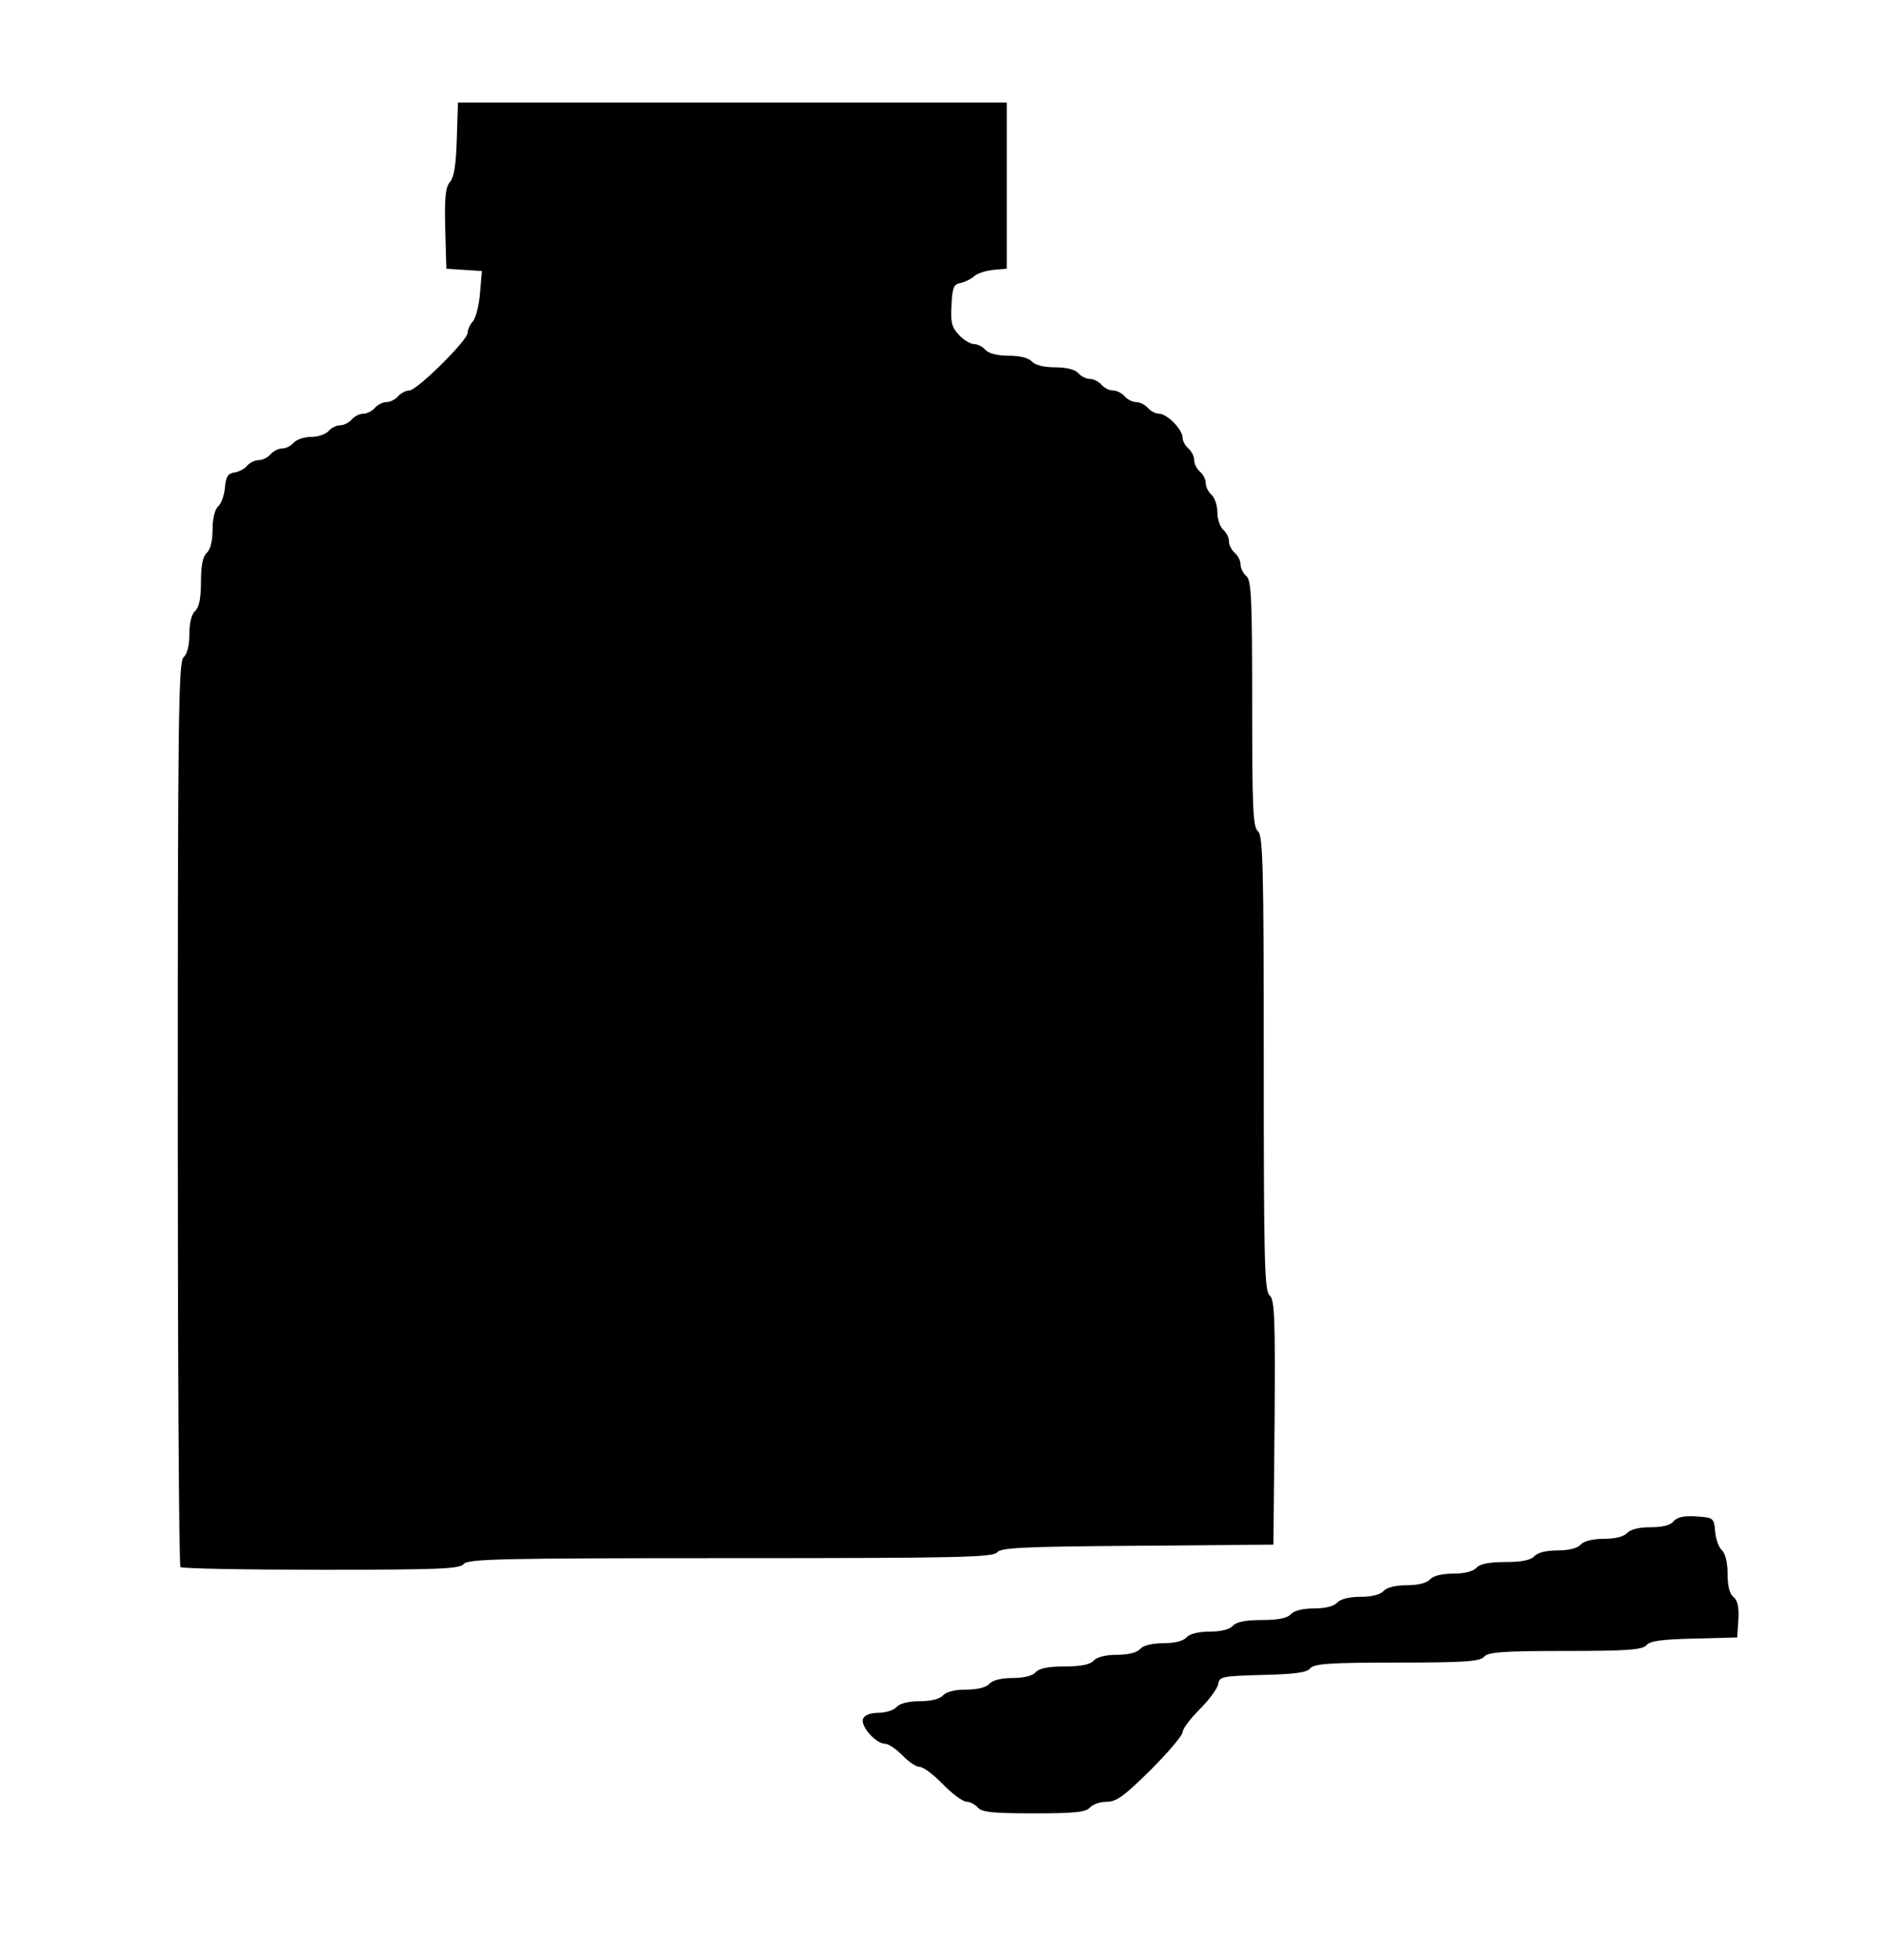
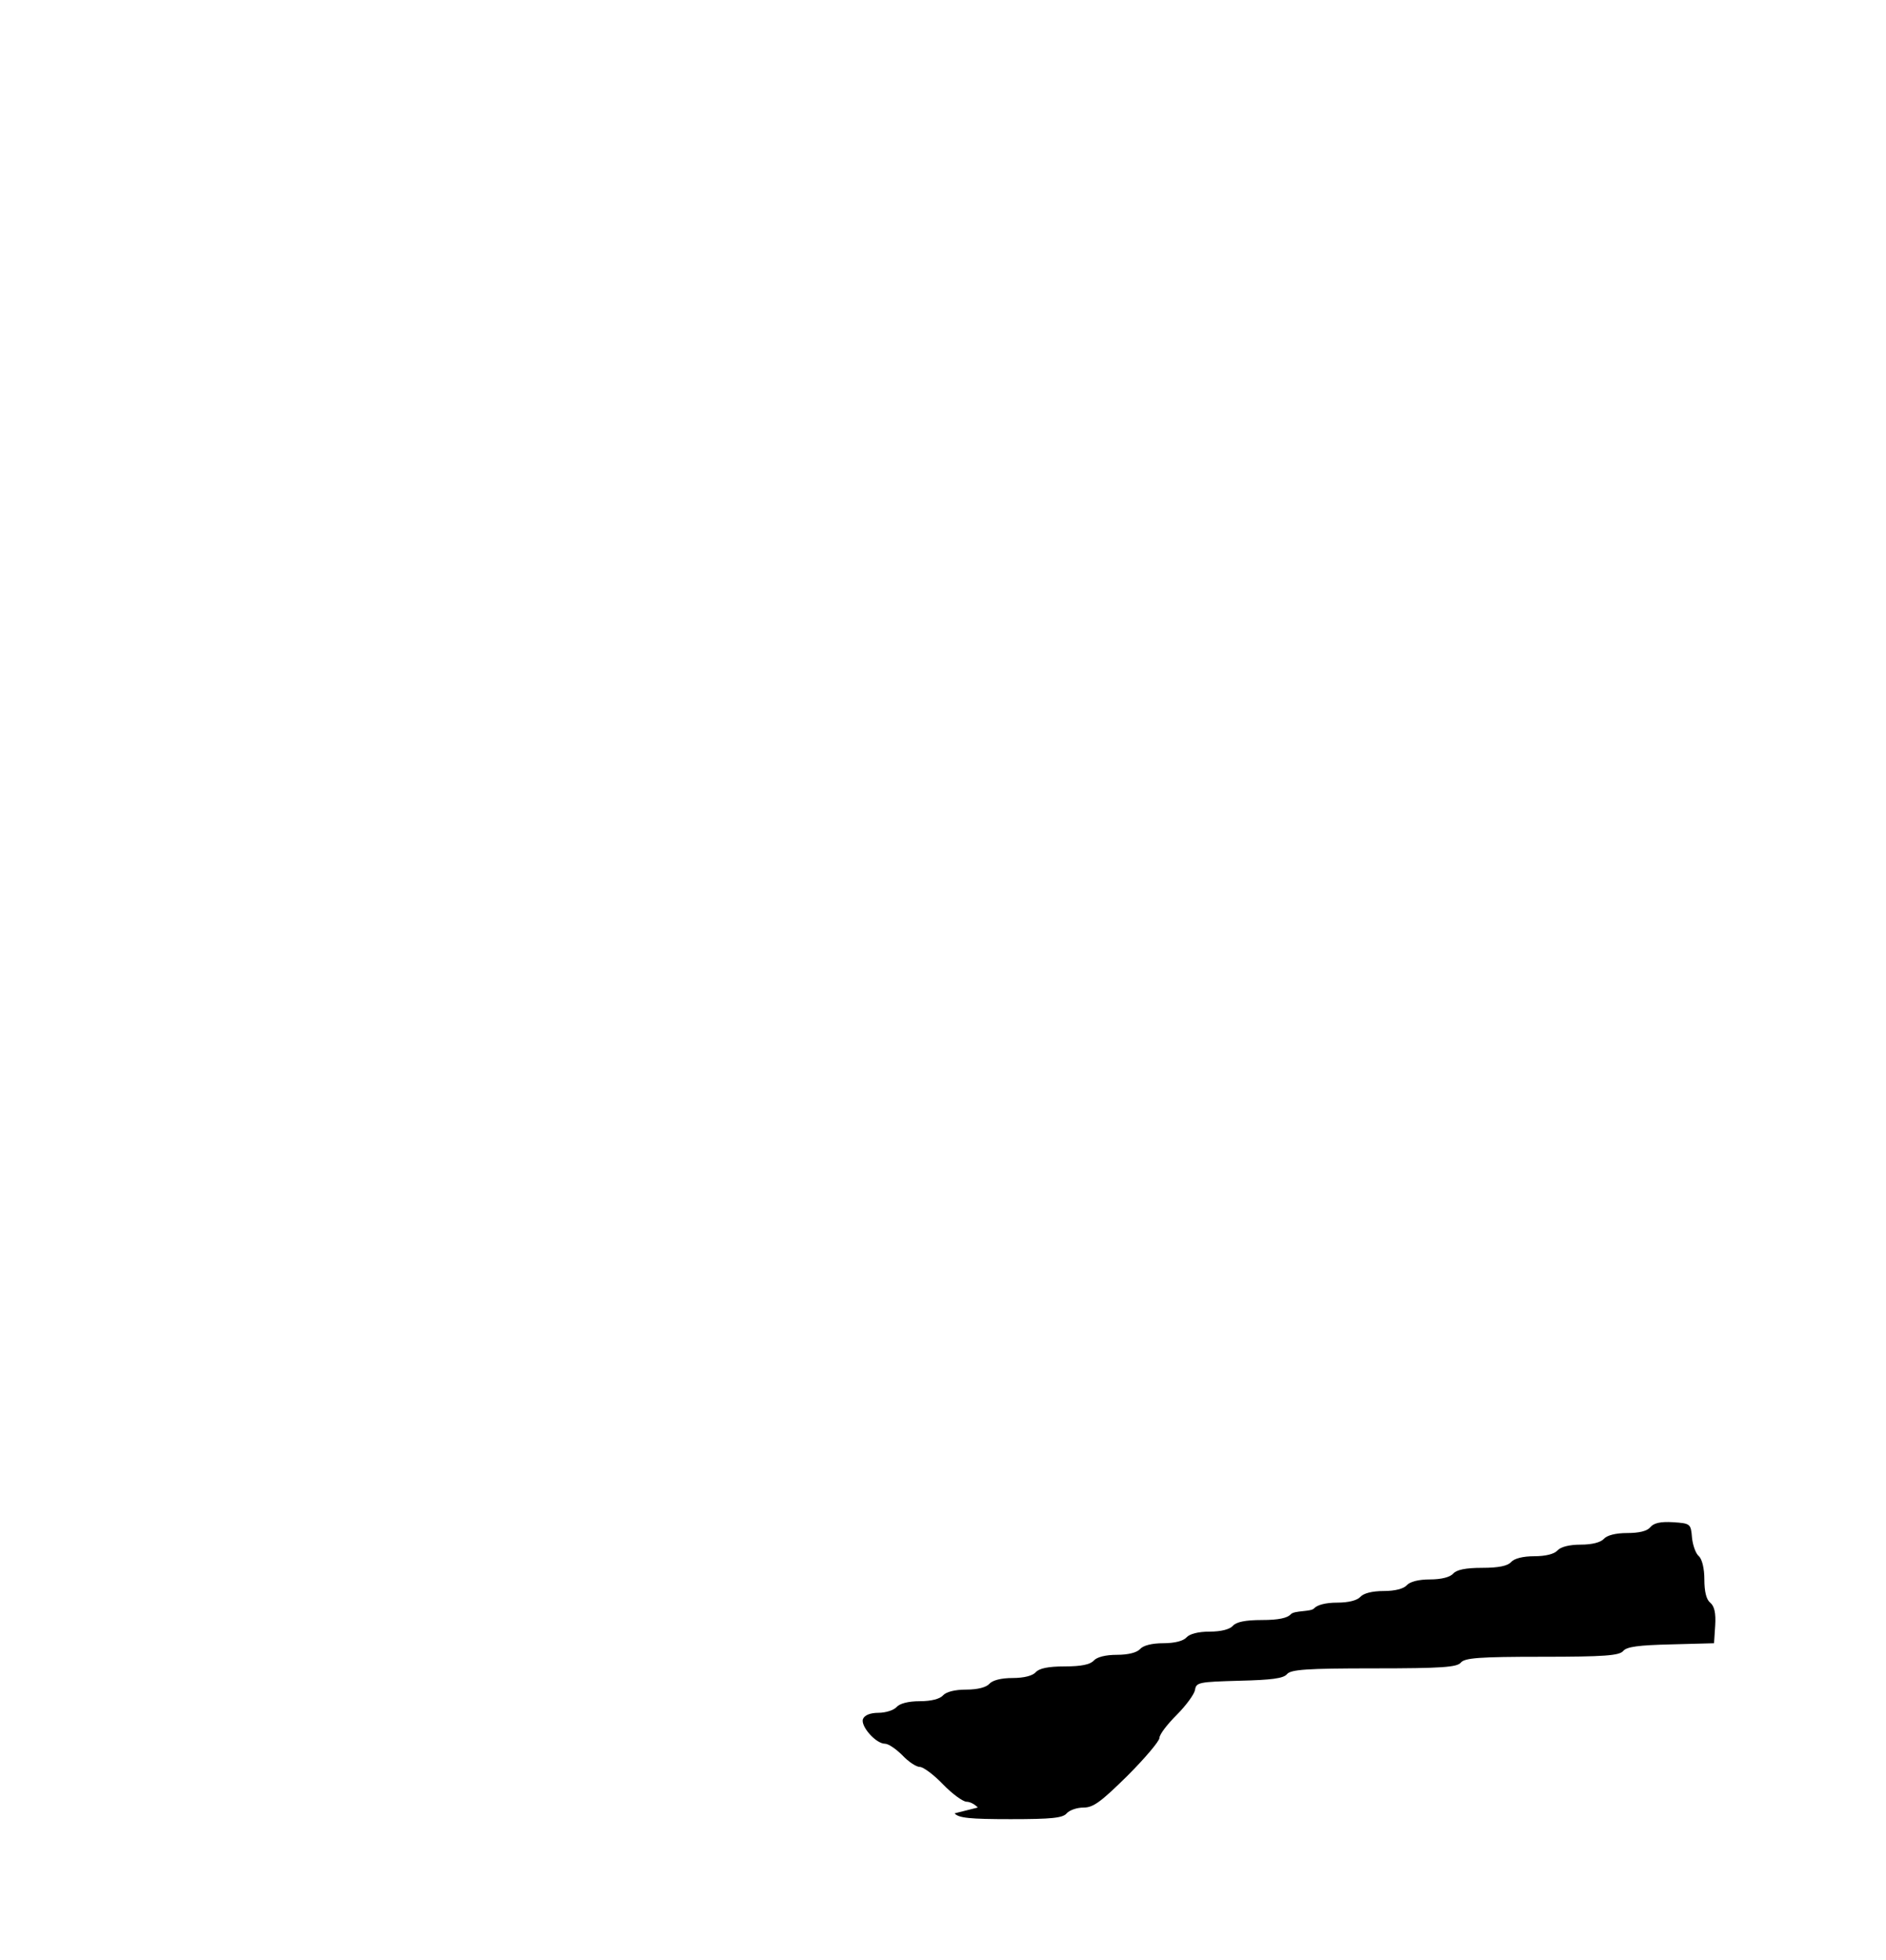
<svg xmlns="http://www.w3.org/2000/svg" width="488px" height="507px" version="1.0" viewBox="0 0 4880 5070">
  <g>
-     <path d="m2530 4675c-7-8-20-15-29-15s-37-20-61-45-51-45-60-45-29-13-45-30c-16-16-36-30-45-30-24 0-64-46-57-64 4-10 19-16 40-16 19 0 40-7 47-15 8-9 30-15 60-15s52-6 60-15 30-15 60-15 52-6 60-15 30-15 60-15 52-6 60-15c9-10 32-15 75-15s66-5 75-15c8-9 30-15 60-15s52-6 60-15 30-15 60-15 52-6 60-15 30-15 60-15 52-6 60-15c9-10 32-15 75-15s66-5 75-15c8-9 30-15 60-15s52-6 60-15 30-15 60-15 52-6 60-15 30-15 60-15 52-6 60-15 30-15 60-15 52-6 60-15c9-10 32-15 75-15s66-5 75-15c8-9 30-15 60-15s52-6 60-15 30-15 60-15 52-6 60-15 30-15 60-15c31 0 52-5 60-15 9-11 27-15 59-13 45 3 46 4 49 40 2 20 10 42 18 48 8 8 14 31 14 60 0 31 5 52 15 60 11 9 15 27 13 59l-3 46-112 3c-83 2-114 6-123 17-10 12-49 15-210 15-163 0-200 3-210 15s-48 15-225 15c-175 0-215 3-225 15-9 11-40 15-123 17-105 3-112 4-115 24-2 11-23 40-47 64-25 25-45 51-45 60 0 8-37 52-83 98-68 67-88 82-113 82-18 0-37 7-44 15-10 12-39 15-145 15s-135-3-145-15z" />
-     <path d="m467 4053c-4-3-7-532-7-1173 0-1026 2-1169 15-1180 9-8 15-30 15-60s6-52 15-60c10-9 15-32 15-75s5-66 15-75c9-8 15-30 15-60 0-29 6-52 14-60 8-6 16-28 18-48 2-29 8-38 25-40 12-2 27-10 33-18 7-8 20-14 30-14s23-7 30-15 20-15 30-15 23-7 30-15 27-15 45-15 38-7 45-15 20-15 30-15 23-7 30-15 20-15 30-15 23-7 30-15 20-15 30-15 23-7 30-15 20-15 29-15c20 0 151-130 151-149 0-8 6-22 14-30 7-9 16-42 18-73l5-57-92-6-3-104c-2-81 1-107 12-120 11-12 16-45 18-111l3-95h710 710v215 215l-35 3c-19 2-42 9-50 17-8 7-24 15-35 17-17 3-21 12-23 57-3 44 1 58 19 77 12 13 30 24 40 24 9 0 22 7 29 15 8 9 30 15 60 15s52 6 60 15 30 15 60 15 52 6 60 15c7 8 20 15 30 15s23 7 30 15 20 15 30 15 23 7 30 15 20 15 30 15 23 7 30 15 20 15 29 15c21 0 61 41 61 62 0 9 7 21 15 28s15 20 15 30 7 23 15 30 15 20 15 30 7 23 15 30 15 27 15 45 7 38 15 45 15 20 15 30 7 23 15 30 15 20 15 30 7 23 15 30c13 11 15 60 15 330s2 319 15 330 15 90 15 600c0 512 2 589 15 600s15 57 13 329l-3 316-351 3c-297 2-354 5-364 17-11 13-102 15-690 15-590 0-679 2-690 15s-64 15-370 15c-196 0-360-3-363-7z" />
+     <path d="m2530 4675c-7-8-20-15-29-15s-37-20-61-45-51-45-60-45-29-13-45-30c-16-16-36-30-45-30-24 0-64-46-57-64 4-10 19-16 40-16 19 0 40-7 47-15 8-9 30-15 60-15s52-6 60-15 30-15 60-15 52-6 60-15 30-15 60-15 52-6 60-15c9-10 32-15 75-15s66-5 75-15c8-9 30-15 60-15s52-6 60-15 30-15 60-15 52-6 60-15 30-15 60-15 52-6 60-15c9-10 32-15 75-15s66-5 75-15s52-6 60-15 30-15 60-15 52-6 60-15 30-15 60-15 52-6 60-15 30-15 60-15 52-6 60-15c9-10 32-15 75-15s66-5 75-15c8-9 30-15 60-15s52-6 60-15 30-15 60-15 52-6 60-15 30-15 60-15c31 0 52-5 60-15 9-11 27-15 59-13 45 3 46 4 49 40 2 20 10 42 18 48 8 8 14 31 14 60 0 31 5 52 15 60 11 9 15 27 13 59l-3 46-112 3c-83 2-114 6-123 17-10 12-49 15-210 15-163 0-200 3-210 15s-48 15-225 15c-175 0-215 3-225 15-9 11-40 15-123 17-105 3-112 4-115 24-2 11-23 40-47 64-25 25-45 51-45 60 0 8-37 52-83 98-68 67-88 82-113 82-18 0-37 7-44 15-10 12-39 15-145 15s-135-3-145-15z" />
  </g>
</svg>